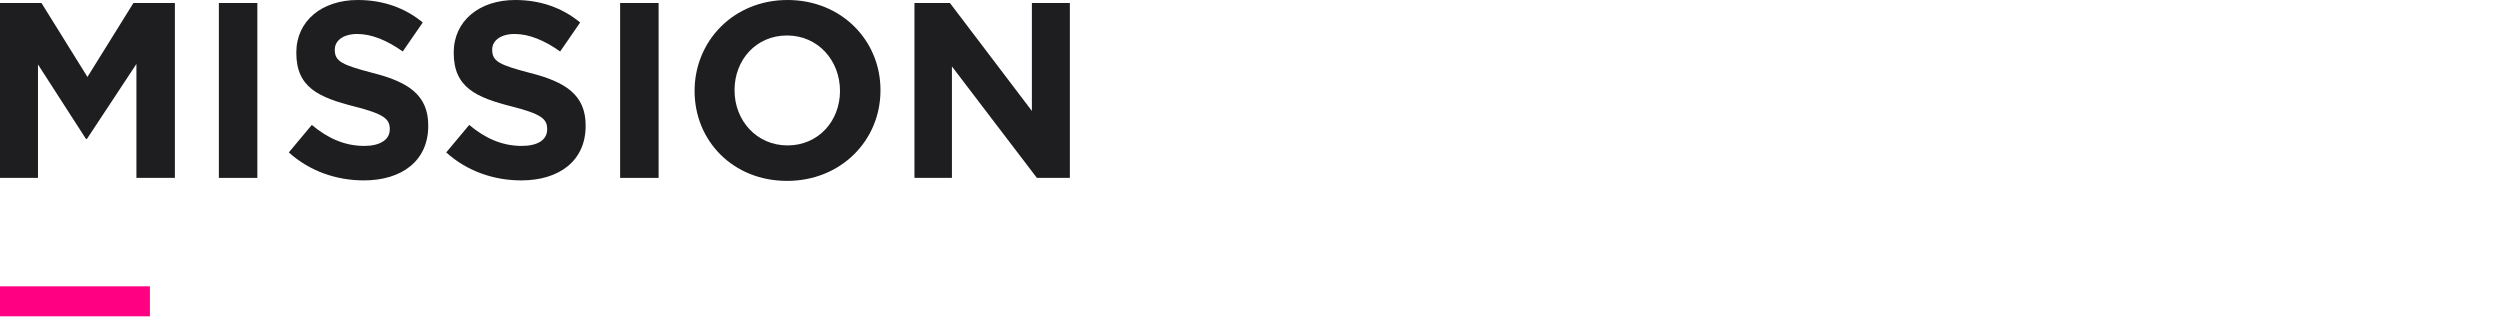
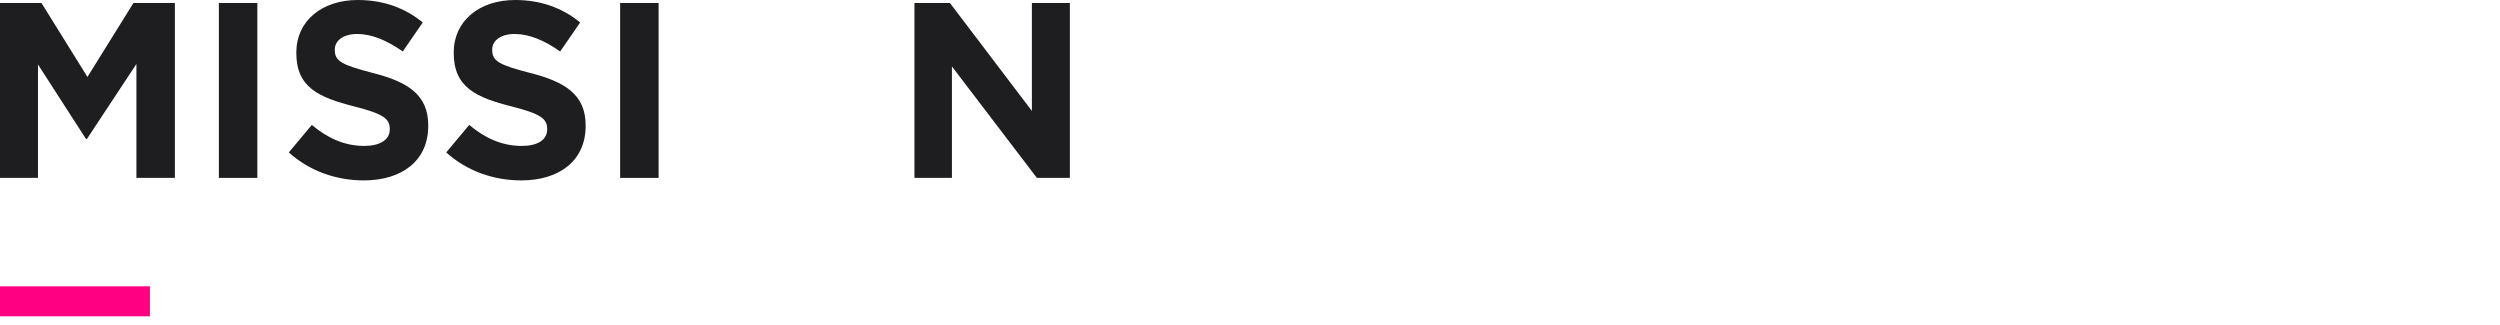
<svg xmlns="http://www.w3.org/2000/svg" version="1.1" id="レイヤー_1" x="0px" y="0px" viewBox="0 0 500.3 65" style="enable-background:new 0 0 500.3 65;" xml:space="preserve">
  <style type="text/css">
	.st0{fill:none;}
	.st1{fill:#FF0082;}
	.st2{fill:#1E1E20;}
</style>
  <g id="a">
</g>
  <g id="b">
    <g id="c">
-       <rect x="0.3" class="st0" width="500" height="65" />
      <g>
        <path class="st1" d="M0,63.3v-6h30v6H0z" />
      </g>
    </g>
  </g>
  <g>
    <path class="st2" d="M0,0.6h8.3l9.2,14.8l9.2-14.8H35v35h-7.7V12.8l-9.9,15h-0.2L7.6,12.9v22.7H0V0.6z" />
    <path class="st2" d="M43.8,0.6h7.7v35h-7.7V0.6z" />
    <path class="st2" d="M57.8,30.5l4.6-5.5c3.1,2.6,6.5,4.2,10.5,4.2c3.1,0,5.1-1.2,5.1-3.3v-0.1c0-2-1.2-3-7.1-4.5   c-7.1-1.8-11.6-3.8-11.6-10.7v-0.1c0-6.3,5.1-10.5,12.3-10.5c5.1,0,9.5,1.6,13,4.5l-4,5.8c-3.1-2.2-6.2-3.5-9.1-3.5   s-4.5,1.4-4.5,3.1v0.1c0,2.3,1.5,3,7.6,4.6c7.1,1.8,11.1,4.4,11.1,10.5v0.1c0,7-5.3,10.9-12.9,10.9C67.4,36.1,62,34.3,57.8,30.5z" />
    <path class="st2" d="M89.3,30.5l4.6-5.5c3.1,2.6,6.5,4.2,10.5,4.2c3.2,0,5.1-1.2,5.1-3.3v-0.1c0-2-1.2-3-7.1-4.5   c-7.1-1.8-11.6-3.8-11.6-10.7v-0.1c0-6.3,5.1-10.5,12.3-10.5c5.1,0,9.5,1.6,13,4.5l-4,5.8c-3.1-2.2-6.2-3.5-9.1-3.5   s-4.5,1.4-4.5,3.1v0.1c0,2.3,1.5,3,7.6,4.6c7.1,1.8,11.1,4.4,11.1,10.5v0.1c0,7-5.3,10.9-12.9,10.9C98.9,36.1,93.5,34.3,89.3,30.5z   " />
    <path class="st2" d="M124.1,0.6h7.7v35h-7.7V0.6z" />
-     <path class="st2" d="M139,18.2L139,18.2C139,8.2,146.8,0,157.6,0s18.6,8.1,18.6,18v0.1c0,10-7.9,18.1-18.7,18.1S139,28.2,139,18.2z    M168.1,18.2L168.1,18.2c0-6.1-4.4-11.1-10.6-11.1C151.3,7.1,147,12,147,18v0.1c0,6,4.4,11,10.6,11S168.1,24.2,168.1,18.2z" />
    <path class="st2" d="M183,0.6h7.1l16.4,21.6V0.6h7.6v35h-6.6l-17-22.3v22.3H183V0.6z" />
  </g>
</svg>